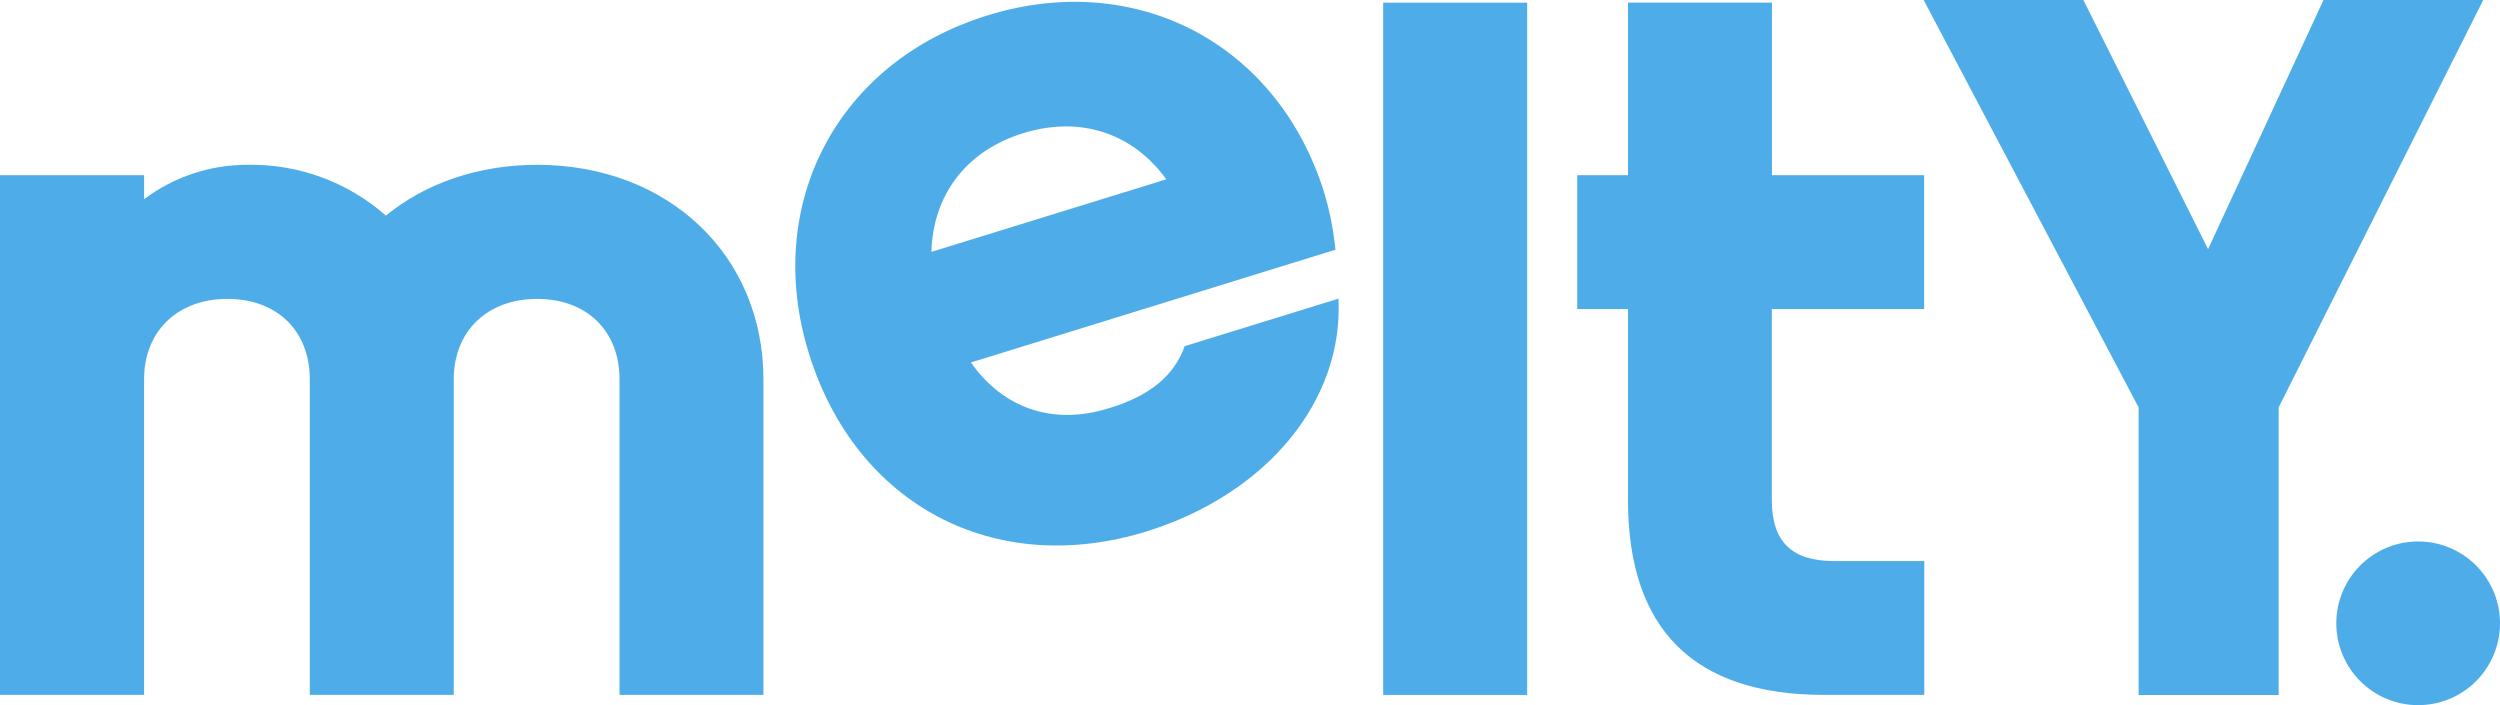
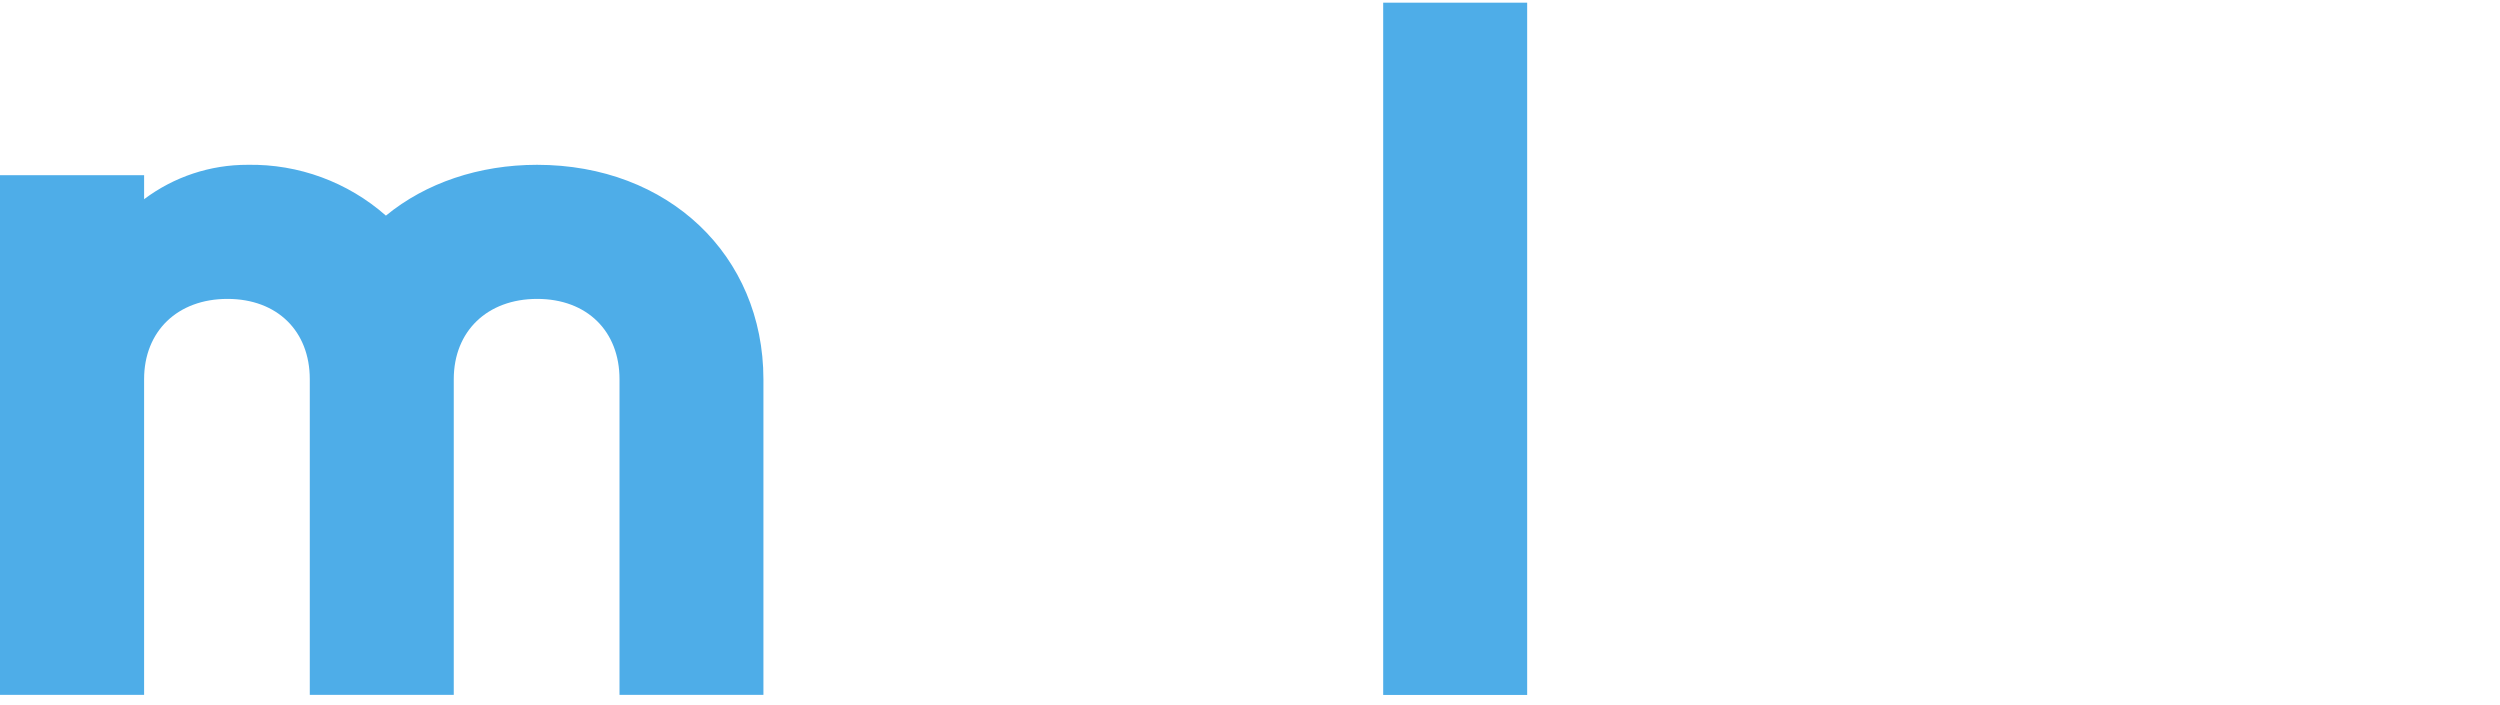
<svg xmlns="http://www.w3.org/2000/svg" id="Layer_1" viewBox="0 0 401.97 113.38">
  <defs>
    <style>.cls-1{fill:#4eade8;}</style>
  </defs>
-   <circle class="cls-1" cx="388.81" cy="100.22" r="13.16" />
-   <path class="cls-1" d="m284.91.42h-23.15v27.75h-8.16v21.52h8.16v30.71c0,20.79,10.6,31.33,31.49,31.33h16.15v-21.52h-14.51c-6.81,0-10-3.11-10-9.81v-30.71h24.49v-21.52h-24.47V.42Z" />
  <rect class="cls-1" x="222.4" y=".43" width="23.15" height="111.31" />
-   <path class="cls-1" d="m158.71,2.5c-24,7.43-36.09,30.26-28.66,54.29,7.55,24.42,29.87,36.21,54.29,28.66,19.33-6,31.7-21,30.87-37.43l-24.73,7.64c-1.68,4.74-5.59,8-12.25,10-8.88,2.75-16.88.06-22.12-7.38l28-8.66,30.62-9.47-.09-.79c-.31-2.78-.87-5.53-1.67-8.21-7.4-24.08-30.23-36.13-54.26-28.65Zm-8.95,38c.25-9.14,5.57-16.25,14.77-19.09s17.61,0,23,7.42l-37.77,11.67Z" />
  <path class="cls-1" d="m86.35,26.5c-9.3,0-17.89,2.9-24.3,8.17-6.13-5.4-14.06-8.32-22.23-8.17-6-.02-11.85,1.92-16.65,5.53v-3.86H0v83.56h23.17v-50.76c0-7.72,5.38-12.91,13.4-12.91s13.24,5.19,13.24,12.91v50.76h23.15v-50.76c0-7.72,5.39-12.91,13.41-12.91s13.24,5.19,13.24,12.91v50.76h23.14v-50.76c-.02-19.95-15.32-34.47-36.4-34.47Z" />
-   <path class="cls-1" d="m366.38,65.5v46.25h-22.52v-46.25L309.3,0h25.68l20.05,40.06L373.59,0h25.68l-32.89,65.5Z" />
</svg>